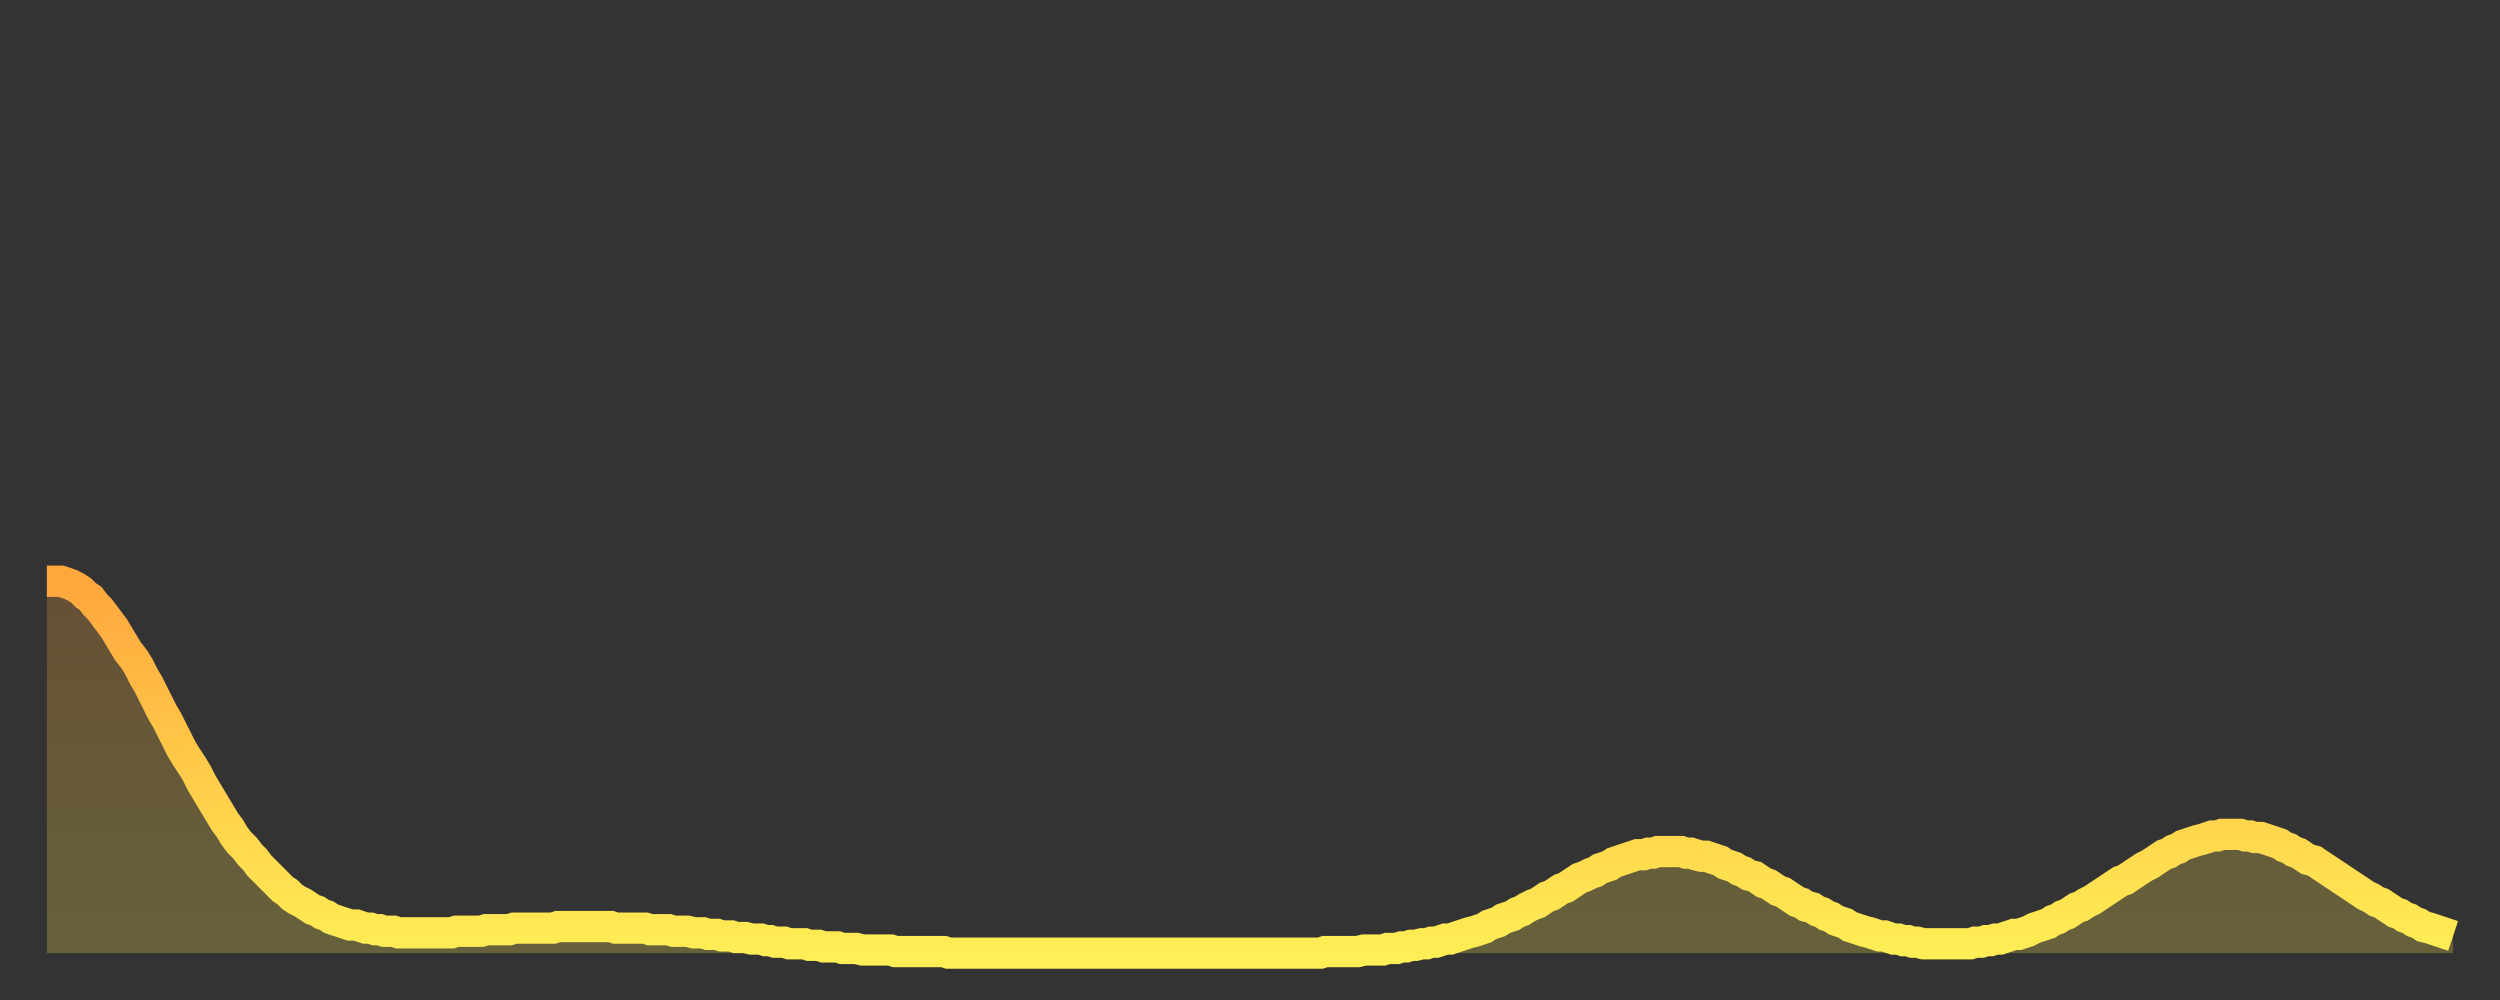
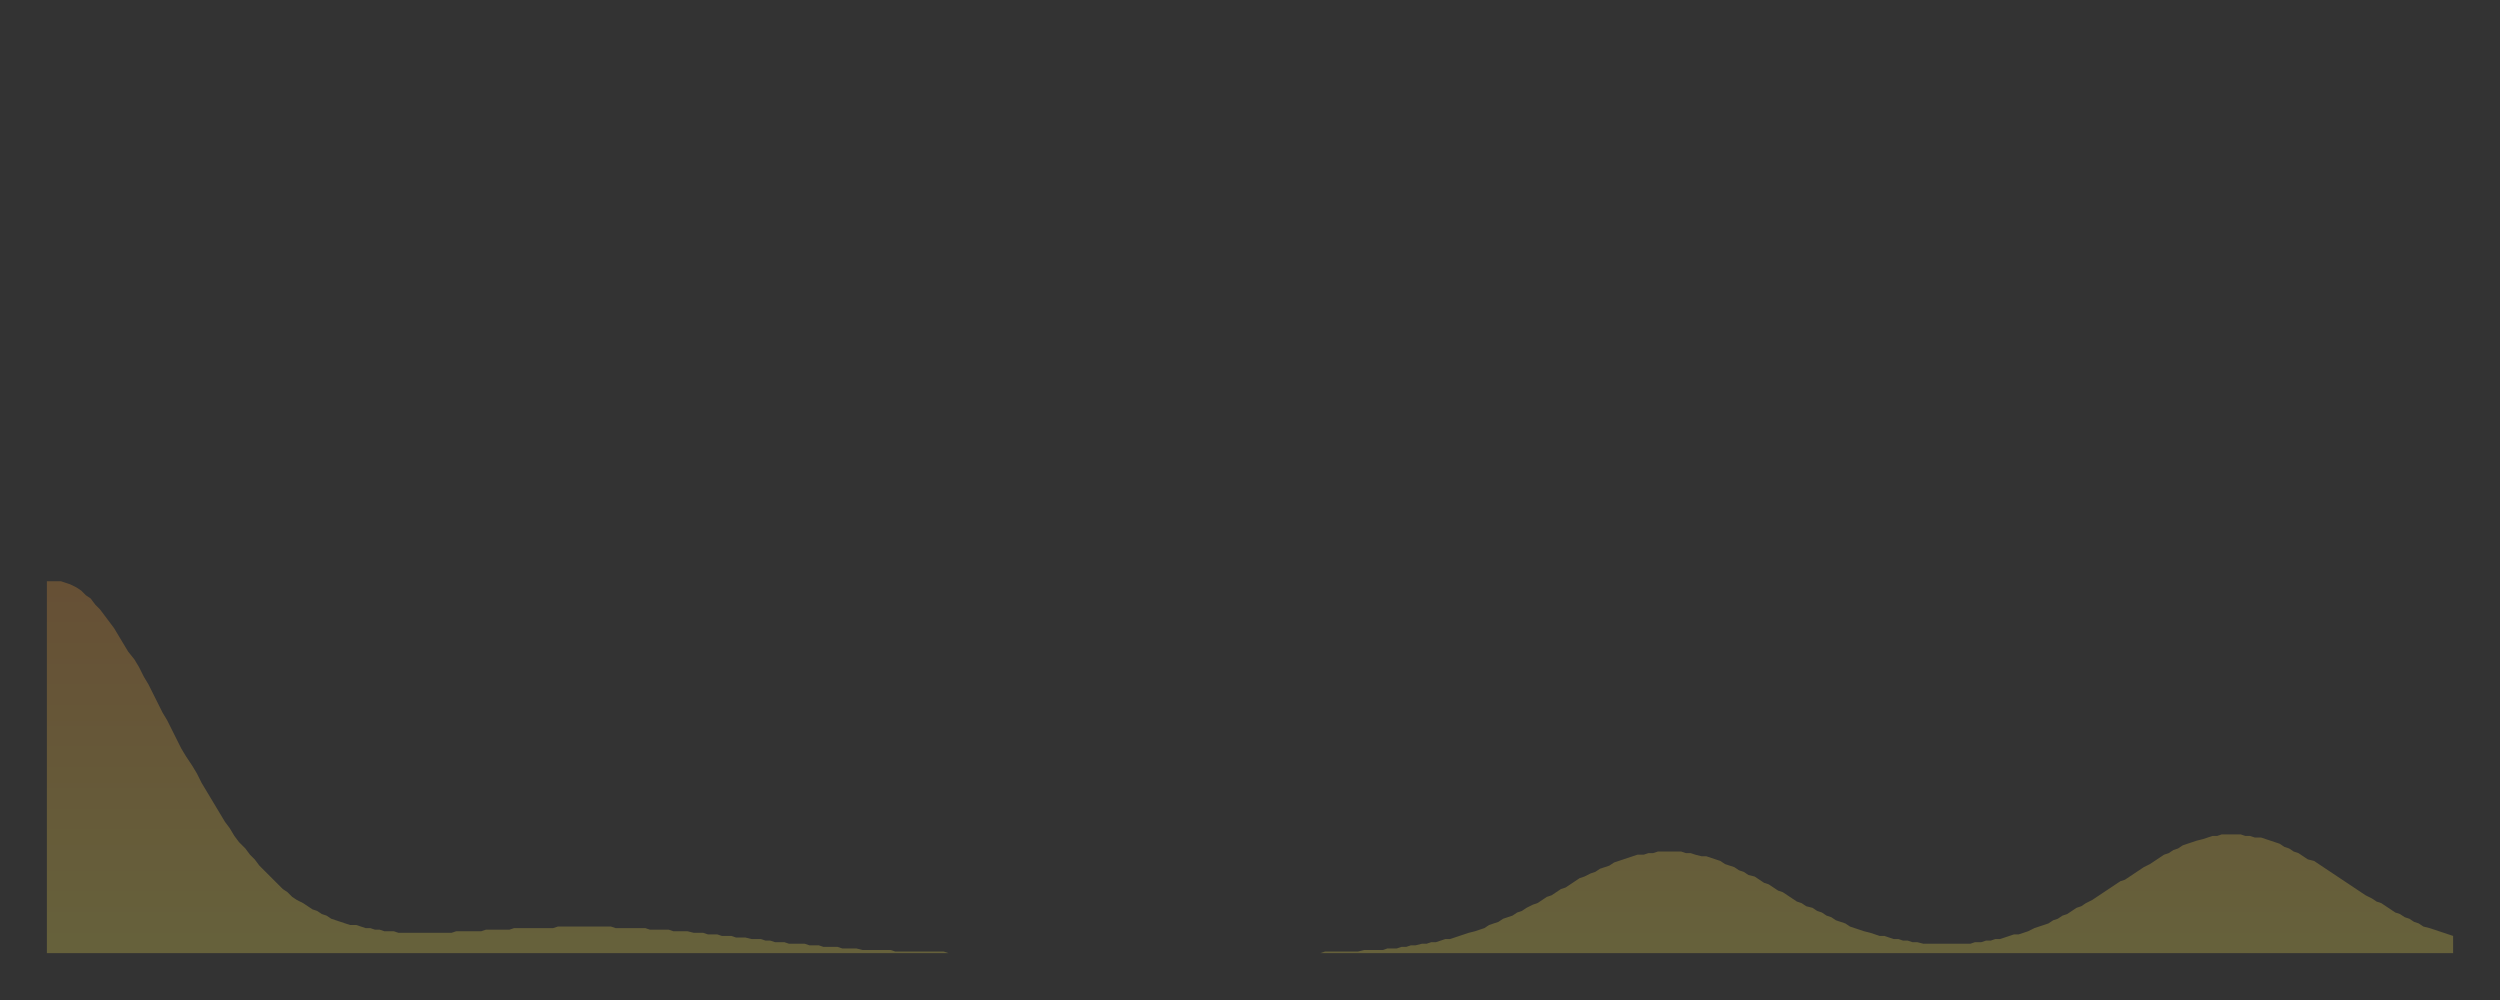
<svg xmlns="http://www.w3.org/2000/svg" baseProfile="full" height="64" version="1.1" width="160">
  <rect width="100%" height="100%" fill="#333333" stroke="none" />
  <defs>
    <linearGradient id="id1184304" x1="0" x2="0" y1="0" y2="1">
      <stop offset="0%" stop-color="#ffa63d" />
      <stop offset="50%" stop-color="#ffca49" />
      <stop offset="100%" stop-color="#ffee55" />
    </linearGradient>
  </defs>
  <g transform="translate(3,3)">
    <g>
-       <path d="M 0.0 34.2 0.3 34.2 0.6 34.2 0.9 34.2 1.2 34.3 1.5 34.4 1.9 34.6 2.2 34.8 2.5 35.1 2.8 35.3 3.1 35.7 3.4 36.0 3.7 36.4 4.0 36.8 4.3 37.2 4.6 37.7 4.9 38.2 5.2 38.7 5.6 39.2 5.9 39.7 6.2 40.3 6.5 40.8 6.8 41.4 7.1 42.0 7.4 42.6 7.7 43.1 8.0 43.7 8.3 44.3 8.6 44.9 8.9 45.4 9.3 46.0 9.6 46.5 9.9 47.1 10.2 47.6 10.5 48.1 10.8 48.6 11.1 49.1 11.4 49.6 11.7 50.0 12.0 50.5 12.3 50.9 12.7 51.3 13.0 51.7 13.3 52.0 13.6 52.4 13.9 52.7 14.2 53.0 14.5 53.3 14.8 53.6 15.1 53.9 15.4 54.1 15.7 54.4 16.0 54.6 16.4 54.8 16.7 55.0 17.0 55.2 17.3 55.3 17.6 55.5 17.9 55.6 18.2 55.8 18.5 55.9 18.8 56.0 19.1 56.1 19.4 56.2 19.8 56.2 20.1 56.3 20.4 56.4 20.7 56.4 21.0 56.5 21.3 56.5 21.6 56.6 21.9 56.6 22.2 56.6 22.5 56.7 22.8 56.7 23.1 56.7 23.5 56.7 23.8 56.7 24.1 56.7 24.4 56.7 24.7 56.7 25.0 56.7 25.3 56.7 25.6 56.7 25.9 56.7 26.2 56.6 26.5 56.6 26.8 56.6 27.2 56.6 27.5 56.6 27.8 56.6 28.1 56.5 28.4 56.5 28.7 56.5 29.0 56.5 29.3 56.5 29.6 56.5 29.9 56.4 30.2 56.4 30.6 56.4 30.9 56.4 31.2 56.4 31.5 56.4 31.8 56.4 32.1 56.4 32.4 56.4 32.7 56.3 33.0 56.3 33.3 56.3 33.6 56.3 33.9 56.3 34.3 56.3 34.6 56.3 34.9 56.3 35.2 56.3 35.5 56.3 35.8 56.3 36.1 56.3 36.4 56.4 36.7 56.4 37.0 56.4 37.3 56.4 37.7 56.4 38.0 56.4 38.3 56.4 38.6 56.5 38.9 56.5 39.2 56.5 39.5 56.5 39.8 56.5 40.1 56.6 40.4 56.6 40.7 56.6 41.0 56.6 41.4 56.7 41.7 56.7 42.0 56.7 42.3 56.8 42.6 56.8 42.9 56.8 43.2 56.9 43.5 56.9 43.8 56.9 44.1 57.0 44.4 57.0 44.7 57.0 45.1 57.1 45.4 57.1 45.7 57.1 46.0 57.2 46.3 57.2 46.6 57.3 46.9 57.3 47.2 57.3 47.5 57.4 47.8 57.4 48.1 57.4 48.5 57.4 48.8 57.5 49.1 57.5 49.4 57.5 49.7 57.6 50.0 57.6 50.3 57.6 50.6 57.6 50.9 57.7 51.2 57.7 51.5 57.7 51.8 57.7 52.2 57.8 52.5 57.8 52.8 57.8 53.1 57.8 53.4 57.8 53.7 57.8 54.0 57.8 54.3 57.9 54.6 57.9 54.9 57.9 55.2 57.9 55.6 57.9 55.9 57.9 56.2 57.9 56.5 57.9 56.8 57.9 57.1 57.9 57.4 57.9 57.7 58.0 58.0 58.0 58.3 58.0 58.6 58.0 58.9 58.0 59.3 58.0 59.6 58.0 59.9 58.0 60.2 58.0 60.5 58.0 60.8 58.0 61.1 58.0 61.4 58.0 61.7 58.0 62.0 58.0 62.3 58.0 62.6 58.0 63.0 58.0 63.3 58.0 63.6 58.0 63.9 58.0 64.2 58.0 64.5 58.0 64.8 58.0 65.1 58.0 65.4 58.0 65.7 58.0 66.0 58.0 66.4 58.0 66.7 58.0 67.0 58.0 67.3 58.0 67.6 58.0 67.9 58.0 68.2 58.0 68.5 58.0 68.8 58.0 69.1 58.0 69.4 58.0 69.7 58.0 70.1 58.0 70.4 58.0 70.7 58.0 71.0 58.0 71.3 58.0 71.6 58.0 71.9 58.0 72.2 58.0 72.5 58.0 72.8 58.0 73.1 58.0 73.5 58.0 73.8 58.0 74.1 58.0 74.4 58.0 74.7 58.0 75.0 58.0 75.3 58.0 75.6 58.0 75.9 58.0 76.2 58.0 76.5 58.0 76.8 58.0 77.2 58.0 77.5 58.0 77.8 58.0 78.1 58.0 78.4 58.0 78.7 58.0 79.0 58.0 79.3 58.0 79.6 58.0 79.9 58.0 80.2 58.0 80.5 58.0 80.9 58.0 81.2 58.0 81.5 58.0 81.8 57.9 82.1 57.9 82.4 57.9 82.7 57.9 83.0 57.9 83.3 57.9 83.6 57.9 83.9 57.9 84.3 57.8 84.6 57.8 84.9 57.8 85.2 57.8 85.5 57.8 85.8 57.7 86.1 57.7 86.4 57.7 86.7 57.6 87.0 57.6 87.3 57.5 87.6 57.5 88.0 57.4 88.3 57.4 88.6 57.3 88.9 57.3 89.2 57.2 89.5 57.1 89.8 57.1 90.1 57.0 90.4 56.9 90.7 56.8 91.0 56.7 91.4 56.6 91.7 56.5 92.0 56.4 92.3 56.2 92.6 56.1 92.9 56.0 93.2 55.8 93.5 55.7 93.8 55.6 94.1 55.4 94.4 55.3 94.7 55.1 95.1 54.9 95.4 54.8 95.7 54.6 96.0 54.4 96.3 54.3 96.6 54.1 96.9 53.9 97.2 53.8 97.5 53.6 97.8 53.4 98.1 53.2 98.4 53.1 98.8 52.9 99.1 52.8 99.4 52.6 99.7 52.5 100.0 52.4 100.3 52.2 100.6 52.1 100.9 52.0 101.2 51.9 101.5 51.8 101.8 51.7 102.2 51.7 102.5 51.6 102.8 51.6 103.1 51.5 103.4 51.5 103.7 51.5 104.0 51.5 104.3 51.5 104.6 51.5 104.9 51.6 105.2 51.6 105.5 51.7 105.9 51.8 106.2 51.8 106.5 51.9 106.8 52.0 107.1 52.1 107.4 52.3 107.7 52.4 108.0 52.5 108.3 52.7 108.6 52.8 108.9 53.0 109.3 53.1 109.6 53.3 109.9 53.5 110.2 53.6 110.5 53.8 110.8 54.0 111.1 54.1 111.4 54.3 111.7 54.5 112.0 54.7 112.3 54.8 112.6 55.0 113.0 55.1 113.3 55.3 113.6 55.4 113.9 55.6 114.2 55.7 114.5 55.9 114.8 56.0 115.1 56.1 115.4 56.3 115.7 56.4 116.0 56.5 116.3 56.6 116.7 56.7 117.0 56.8 117.3 56.9 117.6 56.9 117.9 57.0 118.2 57.1 118.5 57.1 118.8 57.2 119.1 57.2 119.4 57.3 119.7 57.3 120.1 57.4 120.4 57.4 120.7 57.4 121.0 57.4 121.3 57.4 121.6 57.4 121.9 57.4 122.2 57.4 122.5 57.4 122.8 57.4 123.1 57.4 123.4 57.3 123.8 57.3 124.1 57.2 124.4 57.2 124.7 57.1 125.0 57.1 125.3 57.0 125.6 56.9 125.9 56.8 126.2 56.8 126.5 56.7 126.8 56.6 127.2 56.4 127.5 56.3 127.8 56.2 128.1 56.1 128.4 55.9 128.7 55.8 129.0 55.6 129.3 55.5 129.6 55.3 129.9 55.1 130.2 55.0 130.5 54.8 130.9 54.6 131.2 54.4 131.5 54.2 131.8 54.0 132.1 53.8 132.4 53.6 132.7 53.4 133.0 53.3 133.3 53.1 133.6 52.9 133.9 52.7 134.2 52.5 134.6 52.3 134.9 52.1 135.2 51.9 135.5 51.7 135.8 51.6 136.1 51.4 136.4 51.3 136.7 51.1 137.0 51.0 137.3 50.9 137.6 50.8 138.0 50.7 138.3 50.6 138.6 50.5 138.9 50.5 139.2 50.4 139.5 50.4 139.8 50.4 140.1 50.4 140.4 50.4 140.7 50.5 141.0 50.5 141.3 50.6 141.7 50.6 142.0 50.7 142.3 50.8 142.6 50.9 142.9 51.0 143.2 51.2 143.5 51.3 143.8 51.5 144.1 51.6 144.4 51.8 144.7 52.0 145.1 52.1 145.4 52.3 145.7 52.5 146.0 52.7 146.3 52.9 146.6 53.1 146.9 53.3 147.2 53.5 147.5 53.7 147.8 53.9 148.1 54.1 148.4 54.3 148.8 54.5 149.1 54.7 149.4 54.8 149.7 55.0 150.0 55.2 150.3 55.4 150.6 55.5 150.9 55.7 151.2 55.8 151.5 56.0 151.8 56.1 152.1 56.3 152.5 56.4 152.8 56.5 153.1 56.6 153.4 56.7 153.7 56.8 154.0 56.9" fill="none" id="graph-curve" opacity="1" stroke="url(#id1184304)" stroke-width="2" />
      <path d="M 0 58 L 0.0 34.2 0.3 34.2 0.6 34.2 0.9 34.2 1.2 34.3 1.5 34.4 1.9 34.6 2.2 34.8 2.5 35.1 2.8 35.3 3.1 35.7 3.4 36.0 3.7 36.4 4.0 36.8 4.3 37.2 4.6 37.7 4.9 38.2 5.2 38.7 5.6 39.2 5.9 39.7 6.2 40.3 6.5 40.8 6.8 41.4 7.1 42.0 7.4 42.6 7.7 43.1 8.0 43.7 8.3 44.3 8.6 44.9 8.9 45.4 9.3 46.0 9.6 46.5 9.9 47.1 10.2 47.6 10.5 48.1 10.8 48.6 11.1 49.1 11.4 49.6 11.7 50.0 12.0 50.5 12.3 50.9 12.7 51.3 13.0 51.7 13.3 52.0 13.6 52.4 13.9 52.7 14.2 53.0 14.5 53.3 14.8 53.6 15.1 53.9 15.4 54.1 15.7 54.4 16.0 54.6 16.4 54.8 16.7 55.0 17.0 55.2 17.3 55.3 17.6 55.5 17.9 55.6 18.2 55.8 18.5 55.9 18.8 56.0 19.1 56.1 19.4 56.2 19.8 56.2 20.1 56.3 20.4 56.4 20.7 56.4 21.0 56.5 21.3 56.5 21.6 56.6 21.9 56.6 22.2 56.6 22.5 56.7 22.8 56.7 23.1 56.7 23.5 56.7 23.8 56.7 24.1 56.7 24.4 56.7 24.7 56.7 25.0 56.7 25.3 56.7 25.6 56.7 25.9 56.7 26.2 56.6 26.5 56.6 26.8 56.6 27.2 56.6 27.5 56.6 27.8 56.6 28.1 56.5 28.4 56.5 28.7 56.5 29.0 56.5 29.3 56.5 29.6 56.5 29.9 56.4 30.2 56.4 30.6 56.4 30.9 56.4 31.2 56.4 31.5 56.4 31.8 56.4 32.1 56.4 32.4 56.4 32.7 56.3 33.0 56.3 33.3 56.3 33.6 56.3 33.9 56.3 34.3 56.3 34.6 56.3 34.9 56.3 35.2 56.3 35.5 56.3 35.8 56.3 36.1 56.3 36.4 56.4 36.7 56.4 37.0 56.4 37.3 56.4 37.7 56.4 38.0 56.4 38.3 56.4 38.6 56.5 38.9 56.5 39.2 56.5 39.5 56.5 39.8 56.5 40.1 56.6 40.4 56.6 40.7 56.6 41.0 56.6 41.4 56.7 41.7 56.7 42.0 56.7 42.3 56.8 42.6 56.8 42.9 56.8 43.2 56.9 43.5 56.9 43.8 56.9 44.1 57.0 44.4 57.0 44.7 57.0 45.1 57.1 45.4 57.1 45.7 57.1 46.0 57.2 46.3 57.2 46.6 57.3 46.9 57.3 47.2 57.3 47.5 57.4 47.8 57.4 48.1 57.4 48.5 57.4 48.8 57.5 49.1 57.5 49.4 57.5 49.7 57.6 50.0 57.6 50.3 57.6 50.6 57.6 50.9 57.7 51.2 57.7 51.5 57.7 51.8 57.7 52.2 57.8 52.5 57.8 52.8 57.8 53.1 57.8 53.4 57.8 53.7 57.8 54.0 57.8 54.3 57.9 54.6 57.9 54.9 57.9 55.2 57.9 55.6 57.9 55.9 57.9 56.2 57.9 56.5 57.9 56.8 57.9 57.1 57.9 57.4 57.9 57.7 58.0 58.0 58.0 58.3 58.0 58.6 58.0 58.9 58.0 59.3 58.0 59.6 58.0 59.9 58.0 60.2 58.0 60.5 58.0 60.8 58.0 61.1 58.0 61.4 58.0 61.7 58.0 62.0 58.0 62.3 58.0 62.6 58.0 63.0 58.0 63.3 58.0 63.6 58.0 63.9 58.0 64.2 58.0 64.5 58.0 64.8 58.0 65.1 58.0 65.4 58.0 65.7 58.0 66.0 58.0 66.4 58.0 66.7 58.0 67.0 58.0 67.3 58.0 67.6 58.0 67.9 58.0 68.2 58.0 68.5 58.0 68.8 58.0 69.1 58.0 69.4 58.0 69.7 58.0 70.1 58.0 70.4 58.0 70.7 58.0 71.0 58.0 71.3 58.0 71.6 58.0 71.9 58.0 72.2 58.0 72.5 58.0 72.8 58.0 73.1 58.0 73.5 58.0 73.8 58.0 74.1 58.0 74.4 58.0 74.7 58.0 75.0 58.0 75.3 58.0 75.6 58.0 75.9 58.0 76.2 58.0 76.5 58.0 76.8 58.0 77.2 58.0 77.5 58.0 77.8 58.0 78.1 58.0 78.4 58.0 78.7 58.0 79.0 58.0 79.3 58.0 79.6 58.0 79.9 58.0 80.2 58.0 80.5 58.0 80.9 58.0 81.2 58.0 81.5 58.0 81.8 57.9 82.1 57.9 82.4 57.9 82.7 57.9 83.0 57.9 83.3 57.9 83.6 57.9 83.9 57.9 84.3 57.8 84.6 57.8 84.9 57.8 85.2 57.8 85.5 57.8 85.8 57.7 86.1 57.7 86.4 57.7 86.7 57.6 87.0 57.6 87.3 57.5 87.6 57.5 88.0 57.4 88.3 57.4 88.6 57.3 88.9 57.3 89.2 57.2 89.5 57.1 89.8 57.1 90.1 57.0 90.4 56.9 90.7 56.8 91.0 56.7 91.4 56.6 91.7 56.5 92.0 56.4 92.3 56.2 92.6 56.1 92.9 56.0 93.2 55.8 93.5 55.7 93.8 55.6 94.1 55.4 94.4 55.3 94.7 55.1 95.1 54.9 95.4 54.8 95.7 54.6 96.0 54.4 96.3 54.3 96.6 54.1 96.9 53.9 97.2 53.8 97.5 53.6 97.8 53.4 98.1 53.2 98.4 53.1 98.8 52.9 99.1 52.8 99.4 52.6 99.7 52.5 100.0 52.4 100.3 52.2 100.6 52.1 100.9 52.0 101.2 51.9 101.5 51.8 101.8 51.7 102.2 51.7 102.5 51.6 102.8 51.6 103.1 51.5 103.4 51.5 103.7 51.5 104.0 51.5 104.3 51.5 104.6 51.5 104.9 51.6 105.2 51.6 105.5 51.7 105.9 51.8 106.2 51.8 106.5 51.9 106.8 52.0 107.1 52.1 107.4 52.3 107.7 52.4 108.0 52.5 108.3 52.7 108.6 52.8 108.9 53.0 109.3 53.1 109.6 53.3 109.9 53.5 110.2 53.6 110.5 53.8 110.8 54.0 111.1 54.1 111.4 54.3 111.7 54.5 112.0 54.7 112.3 54.8 112.6 55.0 113.0 55.1 113.3 55.3 113.6 55.4 113.9 55.6 114.2 55.7 114.5 55.9 114.8 56.0 115.1 56.1 115.4 56.3 115.7 56.4 116.0 56.5 116.3 56.6 116.7 56.7 117.0 56.8 117.3 56.9 117.6 56.9 117.9 57.0 118.2 57.1 118.5 57.1 118.8 57.2 119.1 57.2 119.4 57.3 119.7 57.3 120.1 57.4 120.4 57.4 120.7 57.4 121.0 57.4 121.3 57.4 121.6 57.4 121.9 57.4 122.2 57.4 122.5 57.4 122.8 57.4 123.1 57.4 123.4 57.3 123.8 57.3 124.1 57.2 124.4 57.2 124.7 57.1 125.0 57.1 125.3 57.0 125.6 56.9 125.9 56.8 126.2 56.8 126.5 56.7 126.8 56.6 127.2 56.4 127.5 56.3 127.8 56.2 128.1 56.1 128.4 55.9 128.7 55.8 129.0 55.6 129.3 55.5 129.6 55.3 129.9 55.1 130.2 55.0 130.5 54.8 130.9 54.6 131.2 54.4 131.5 54.2 131.8 54.0 132.1 53.8 132.4 53.6 132.7 53.4 133.0 53.3 133.3 53.1 133.6 52.9 133.9 52.7 134.2 52.5 134.6 52.3 134.9 52.1 135.2 51.9 135.5 51.7 135.8 51.6 136.1 51.4 136.4 51.3 136.7 51.1 137.0 51.0 137.3 50.9 137.6 50.8 138.0 50.7 138.3 50.6 138.6 50.5 138.9 50.5 139.2 50.4 139.5 50.4 139.8 50.4 140.1 50.4 140.4 50.4 140.7 50.5 141.0 50.5 141.3 50.6 141.7 50.6 142.0 50.7 142.3 50.8 142.6 50.9 142.9 51.0 143.2 51.2 143.5 51.3 143.8 51.5 144.1 51.6 144.4 51.8 144.7 52.0 145.1 52.1 145.4 52.3 145.7 52.5 146.0 52.7 146.3 52.9 146.6 53.1 146.9 53.3 147.2 53.5 147.5 53.7 147.8 53.9 148.1 54.1 148.4 54.3 148.8 54.5 149.1 54.7 149.4 54.8 149.7 55.0 150.0 55.2 150.3 55.4 150.6 55.5 150.9 55.7 151.2 55.8 151.5 56.0 151.8 56.1 152.1 56.3 152.5 56.4 152.8 56.5 153.1 56.6 153.4 56.7 153.7 56.8 154.0 56.9 154 58" fill="url(#id1184304)" fill-opacity=".25" id="graph-shadow" />
    </g>
  </g>
</svg>